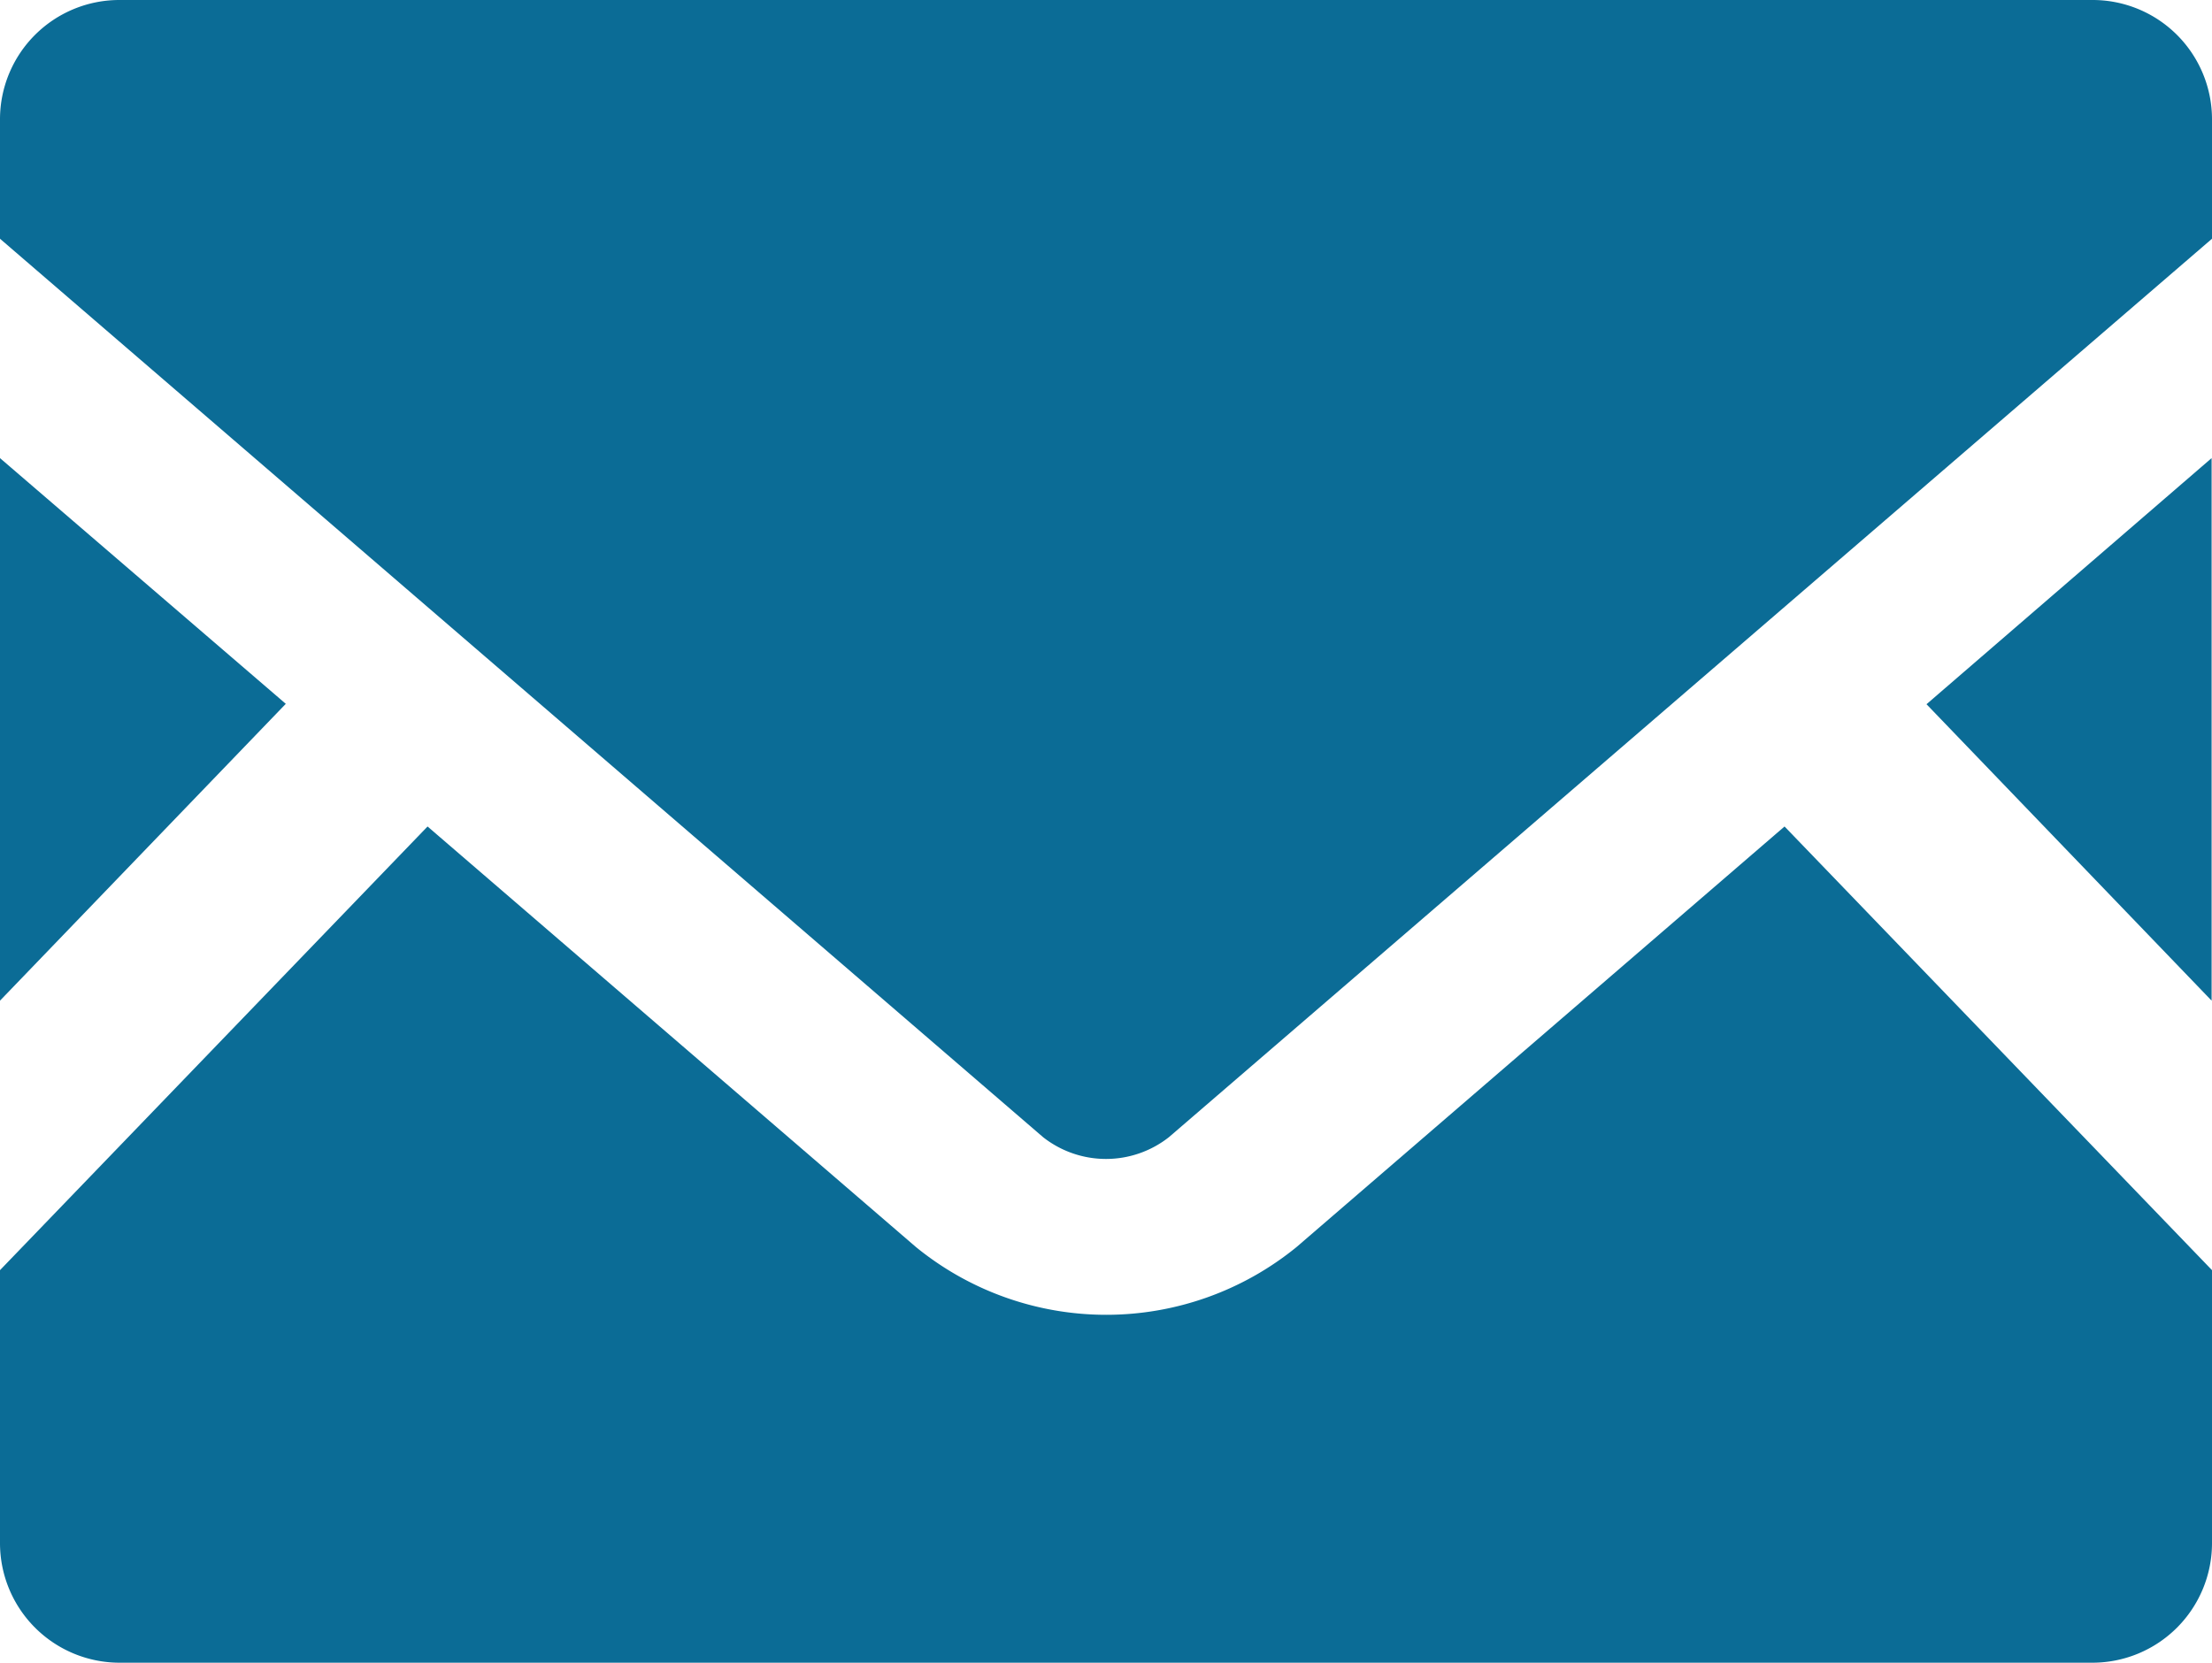
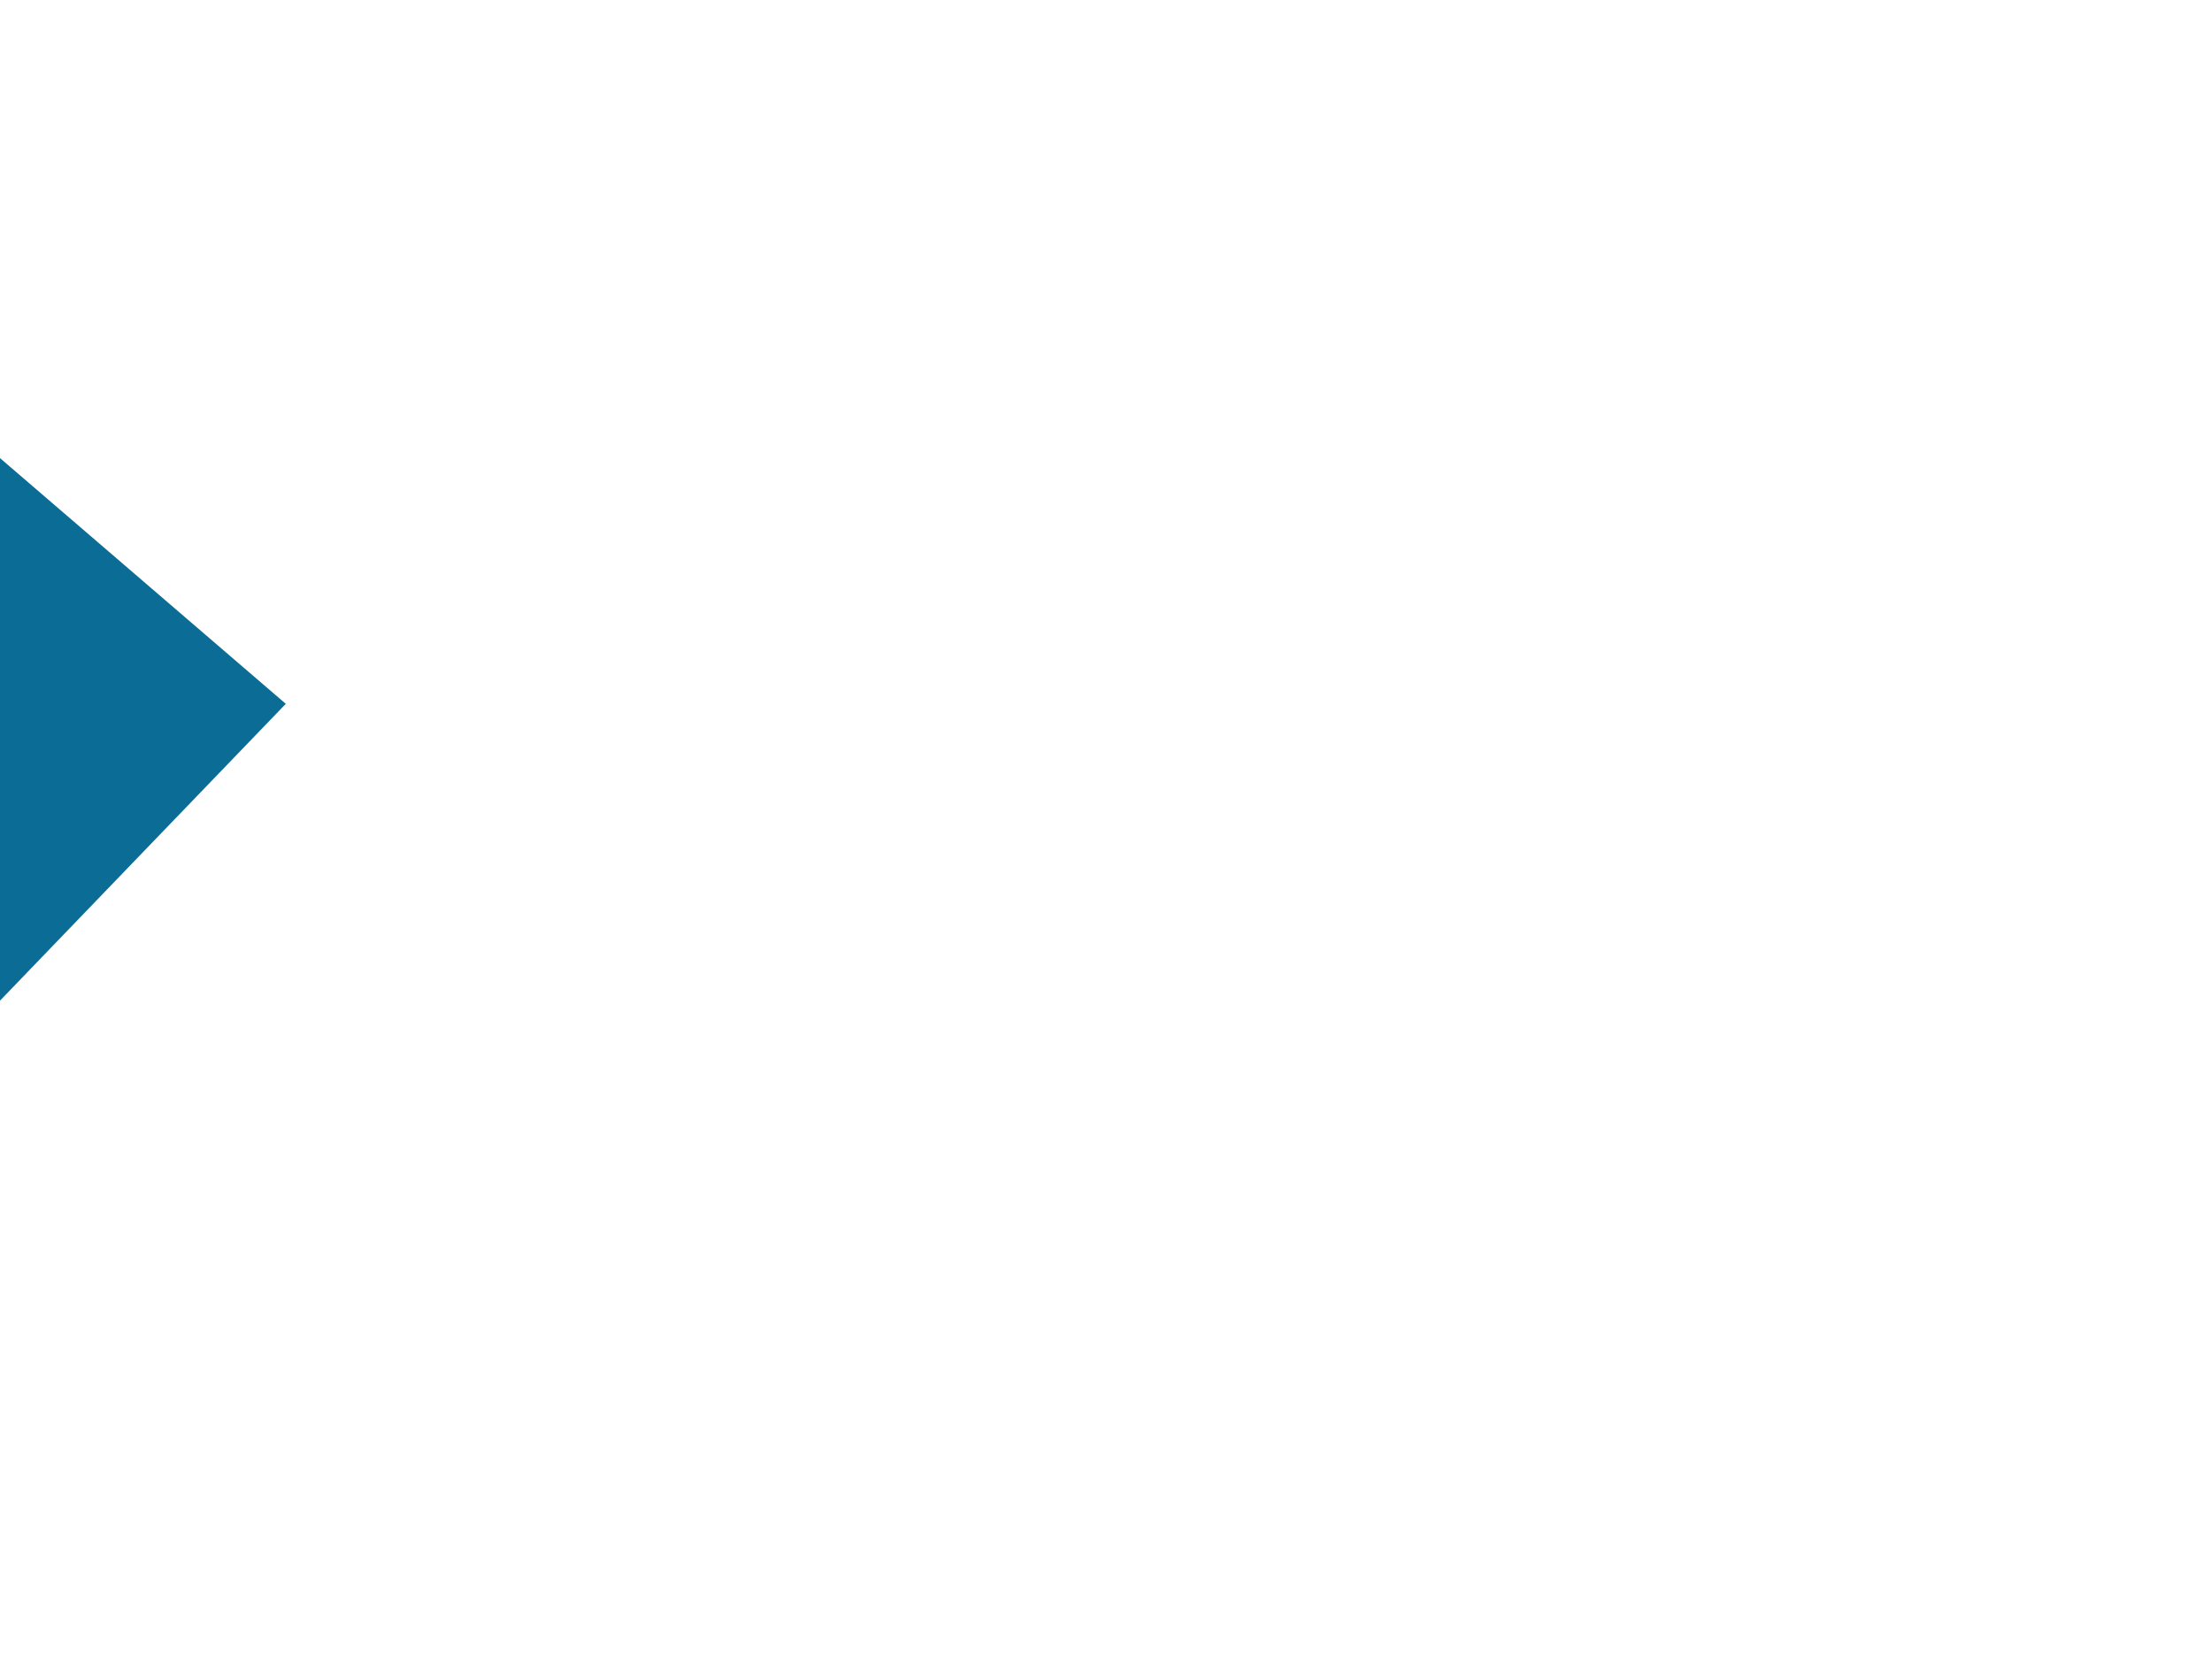
<svg xmlns="http://www.w3.org/2000/svg" id="グループ_334" data-name="グループ 334" width="22.5" height="16.917" viewBox="0 0 22.5 16.917">
  <defs>
    <clipPath id="clip-path">
-       <rect id="長方形_444" data-name="長方形 444" width="22.5" height="16.917" fill="#0b6c96" />
-     </clipPath>
+       </clipPath>
  </defs>
-   <path id="パス_928" data-name="パス 928" d="M445.92,108.584l2.9,3.016v-5.52Z" transform="translate(-426.324 -101.419)" fill="#0b6c96" />
  <path id="パス_929" data-name="パス 929" d="M0,111.6l2.907-3.02L0,106.08Z" transform="translate(0 -101.419)" fill="#0b6c96" />
  <g id="グループ_331" data-name="グループ 331">
    <g id="グループ_330" data-name="グループ 330" clip-path="url(#clip-path)">
      <path id="パス_930" data-name="パス 930" d="M22.5,195.874v2.777a1.217,1.217,0,0,1-1.216,1.217H1.216A1.217,1.217,0,0,1,0,198.651v-2.777l4.349-4.514,4.968,4.279a3.062,3.062,0,0,0,3.871,0l4.964-4.279Z" transform="translate(0 -182.951)" fill="#0b6c96" />
      <path id="パス_931" data-name="パス 931" d="M22.5,1.213V2.429L11.89,11.57a1.035,1.035,0,0,1-1.28,0L0,2.429V1.213A1.214,1.214,0,0,1,1.216,0H21.284A1.214,1.214,0,0,1,22.5,1.213" transform="translate(0 0)" fill="#0b6c96" />
    </g>
  </g>
</svg>